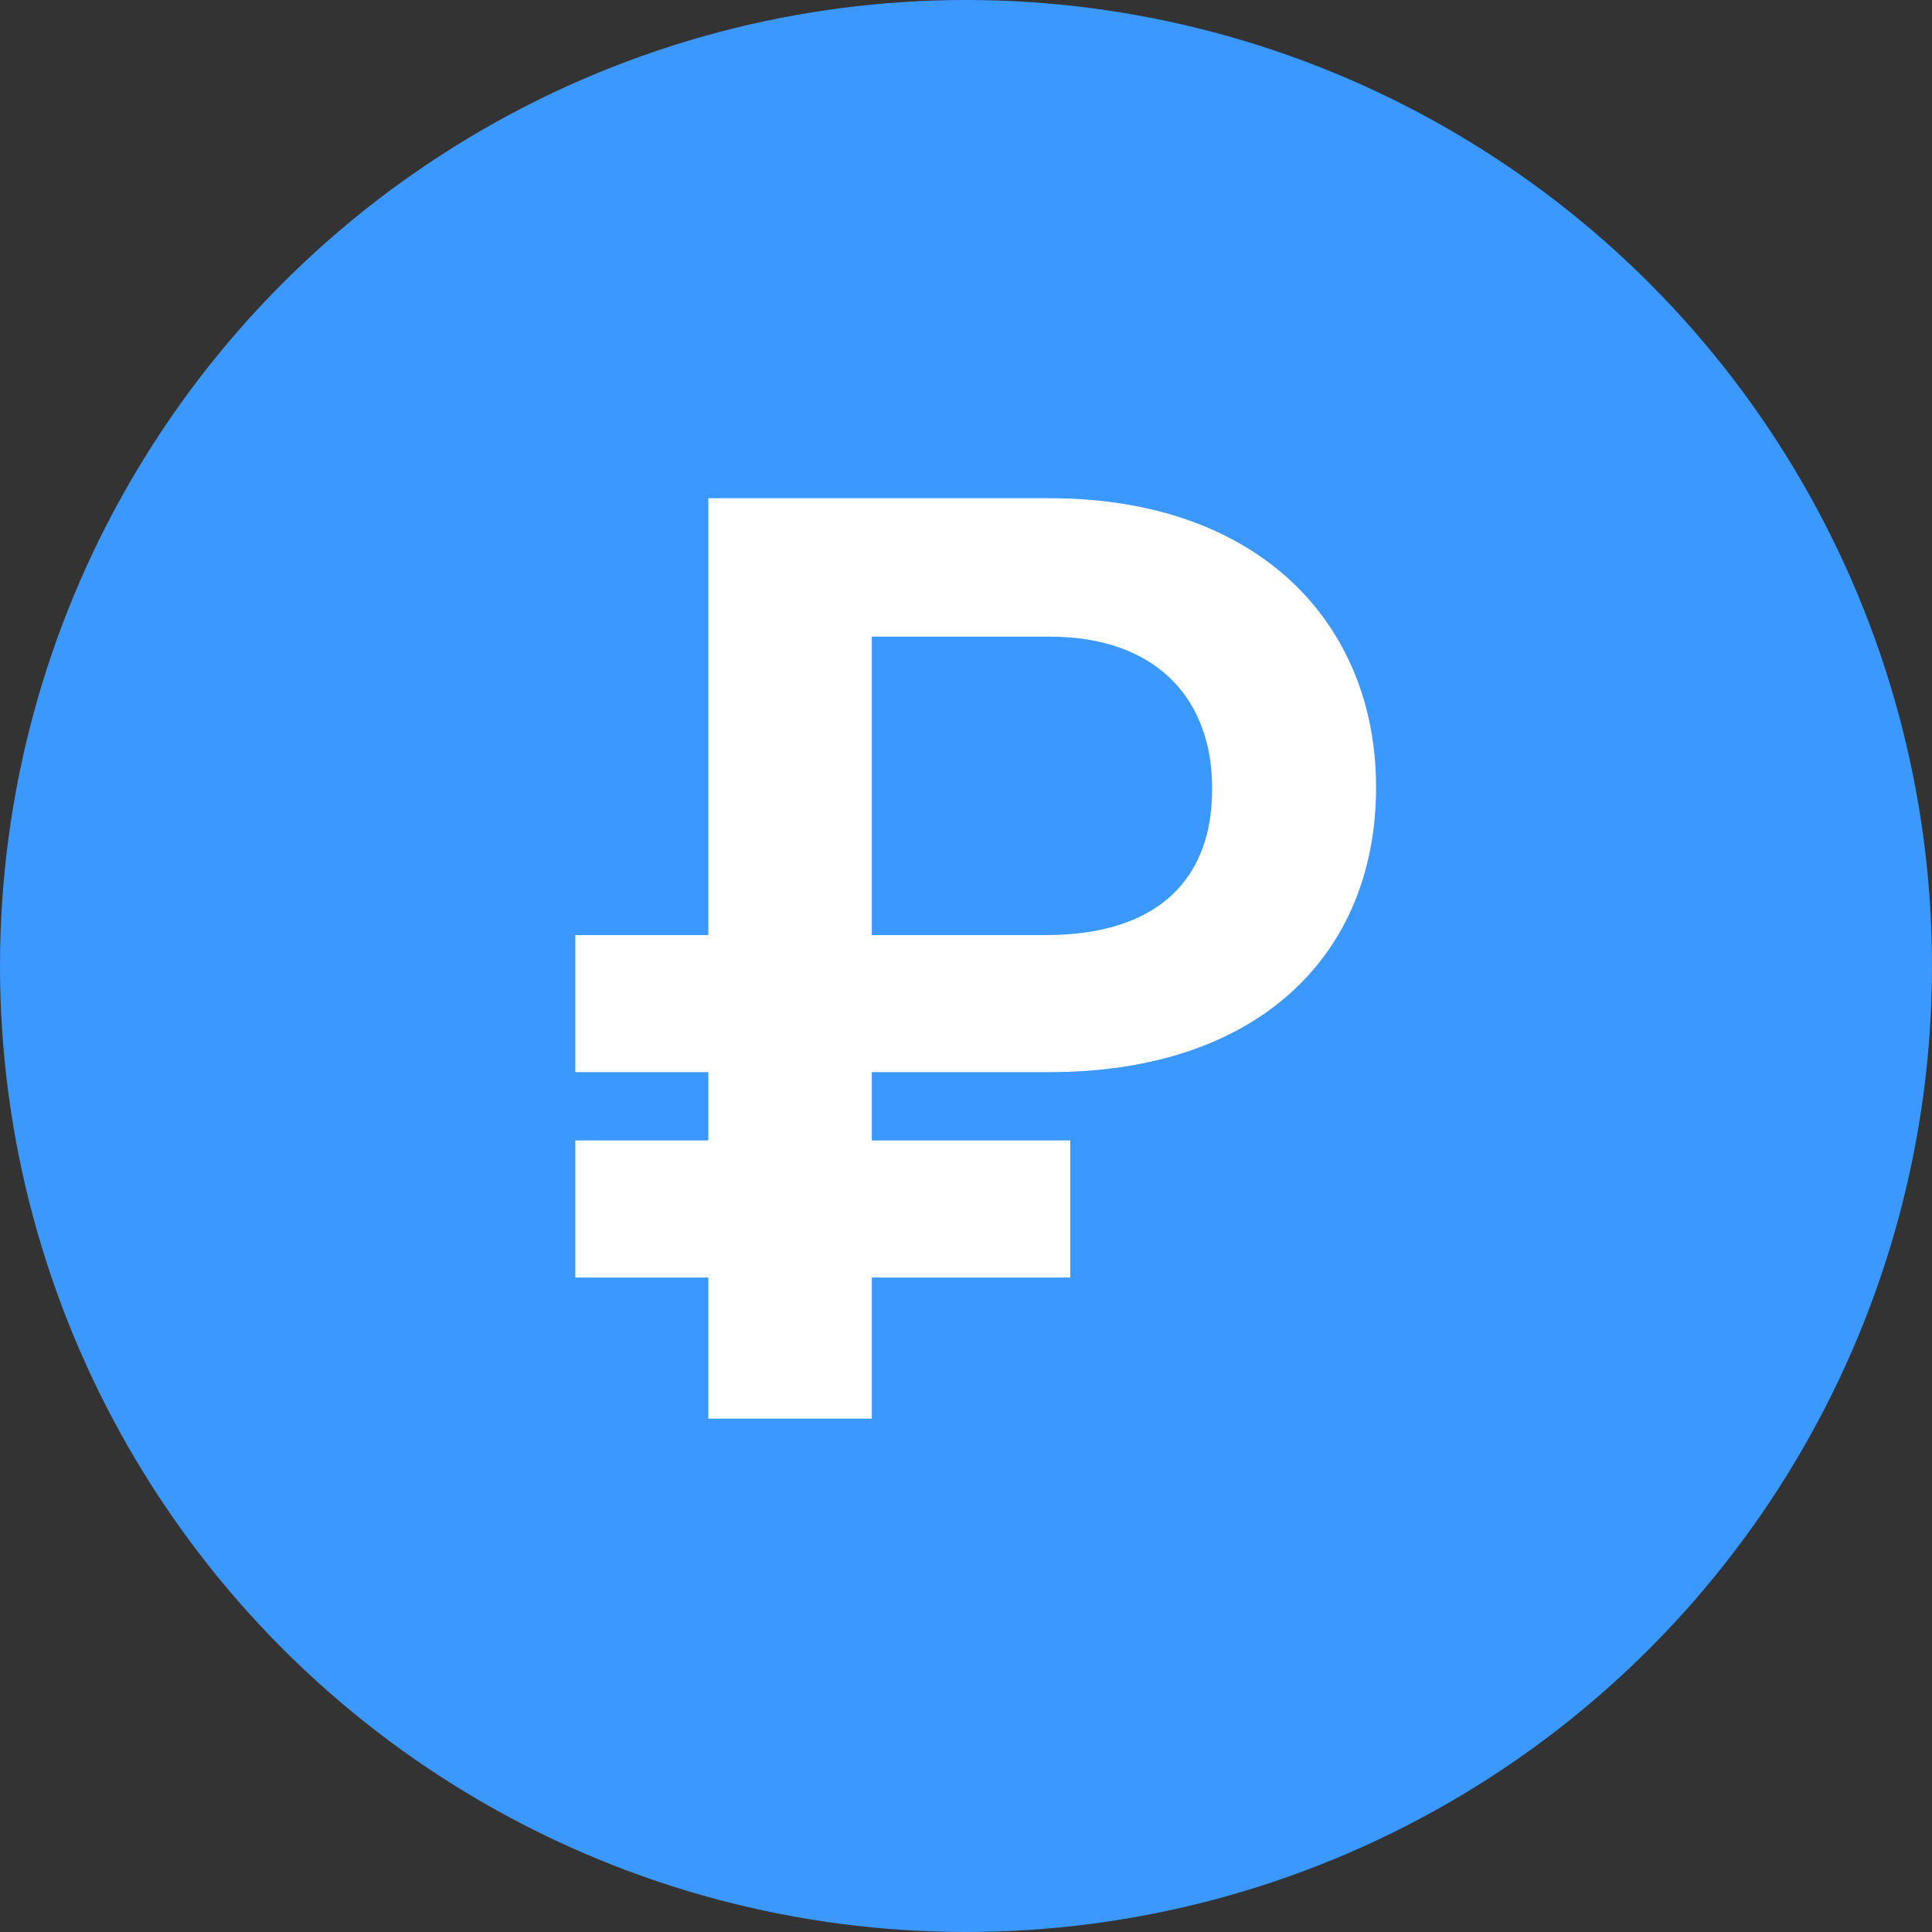
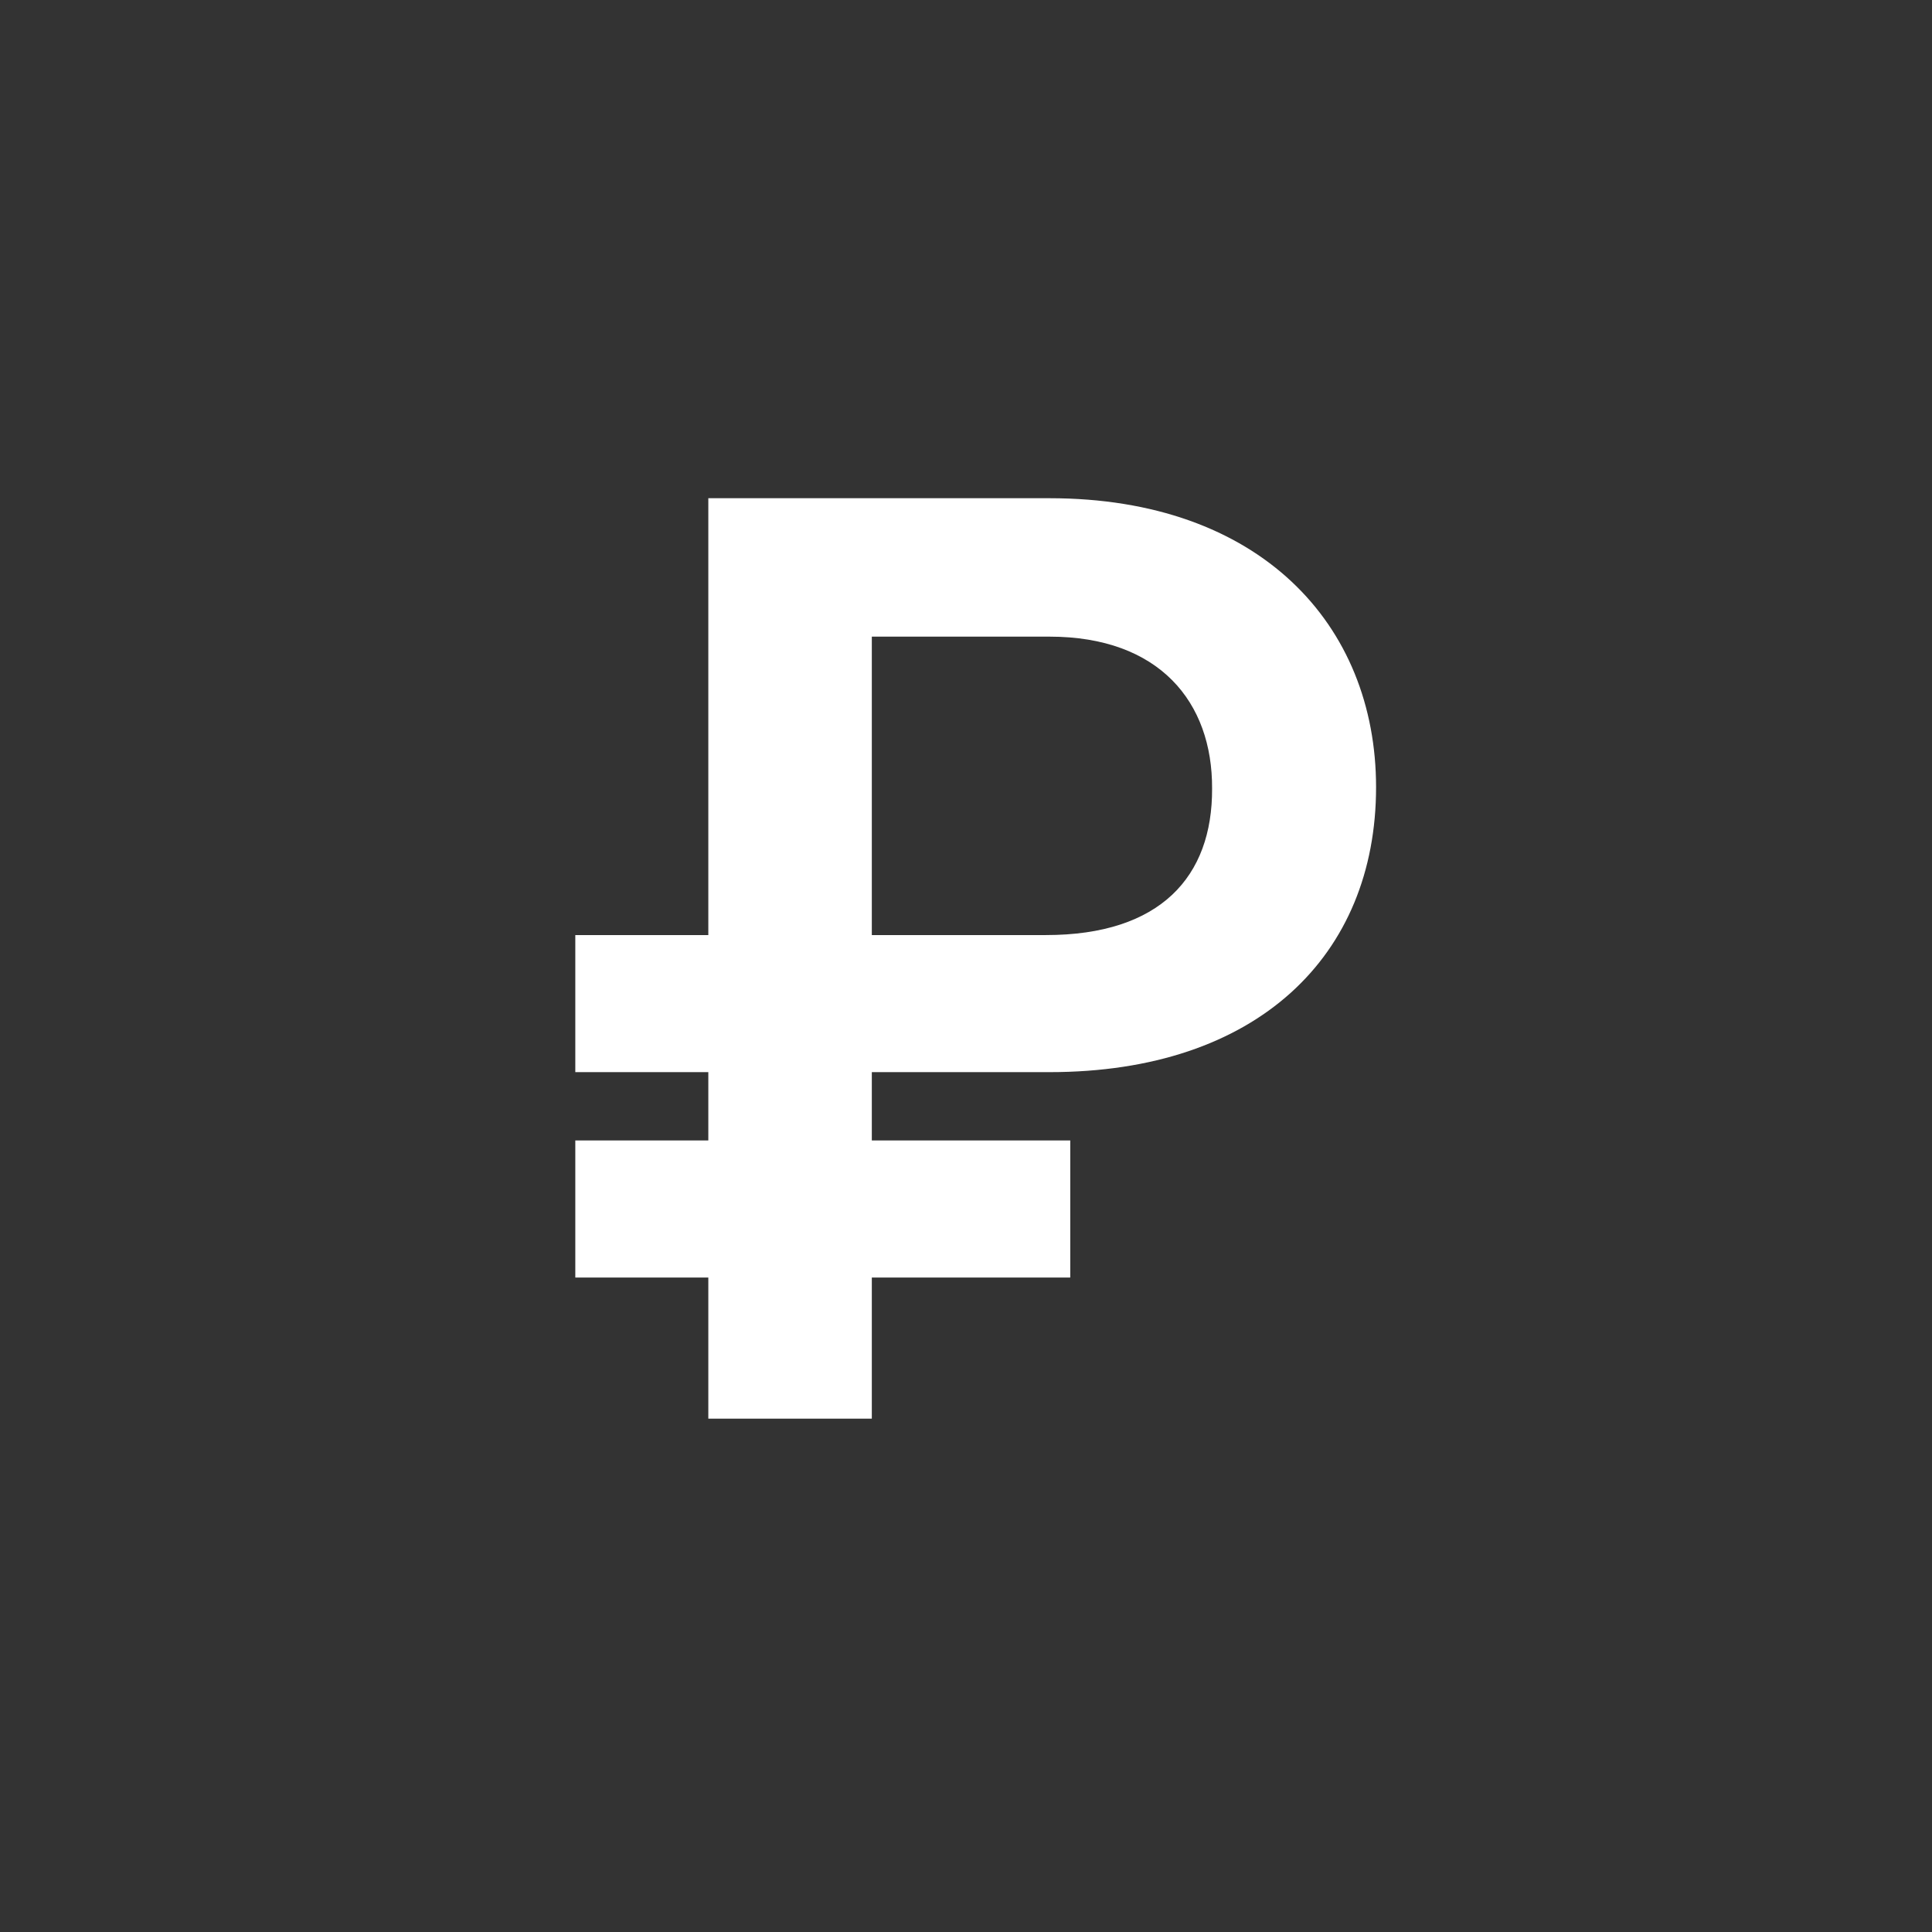
<svg xmlns="http://www.w3.org/2000/svg" width="80" height="80" fill="none">
  <rect width="100%" height="100%" fill="#333333" stroke="none" />
-   <circle cx="40" cy="40" r="40" fill="#3B98FF" />
  <path d="M43.457 44.395c8.6 0 13.523-4.82 13.523-11.799 0-6.737-4.813-11.966-13.523-11.966H29.33v18.089h-5.508v5.676h5.508v2.829h-5.508V52.9h5.508v5.843h6.77V52.9h8.217v-5.676H36.1v-2.83h7.356zM36.1 38.719V26.362h7.356c4.556 0 6.752 2.717 6.734 6.29.018 3.648-2.141 6.067-6.88 6.067H36.1z" fill="#fff" />
</svg>